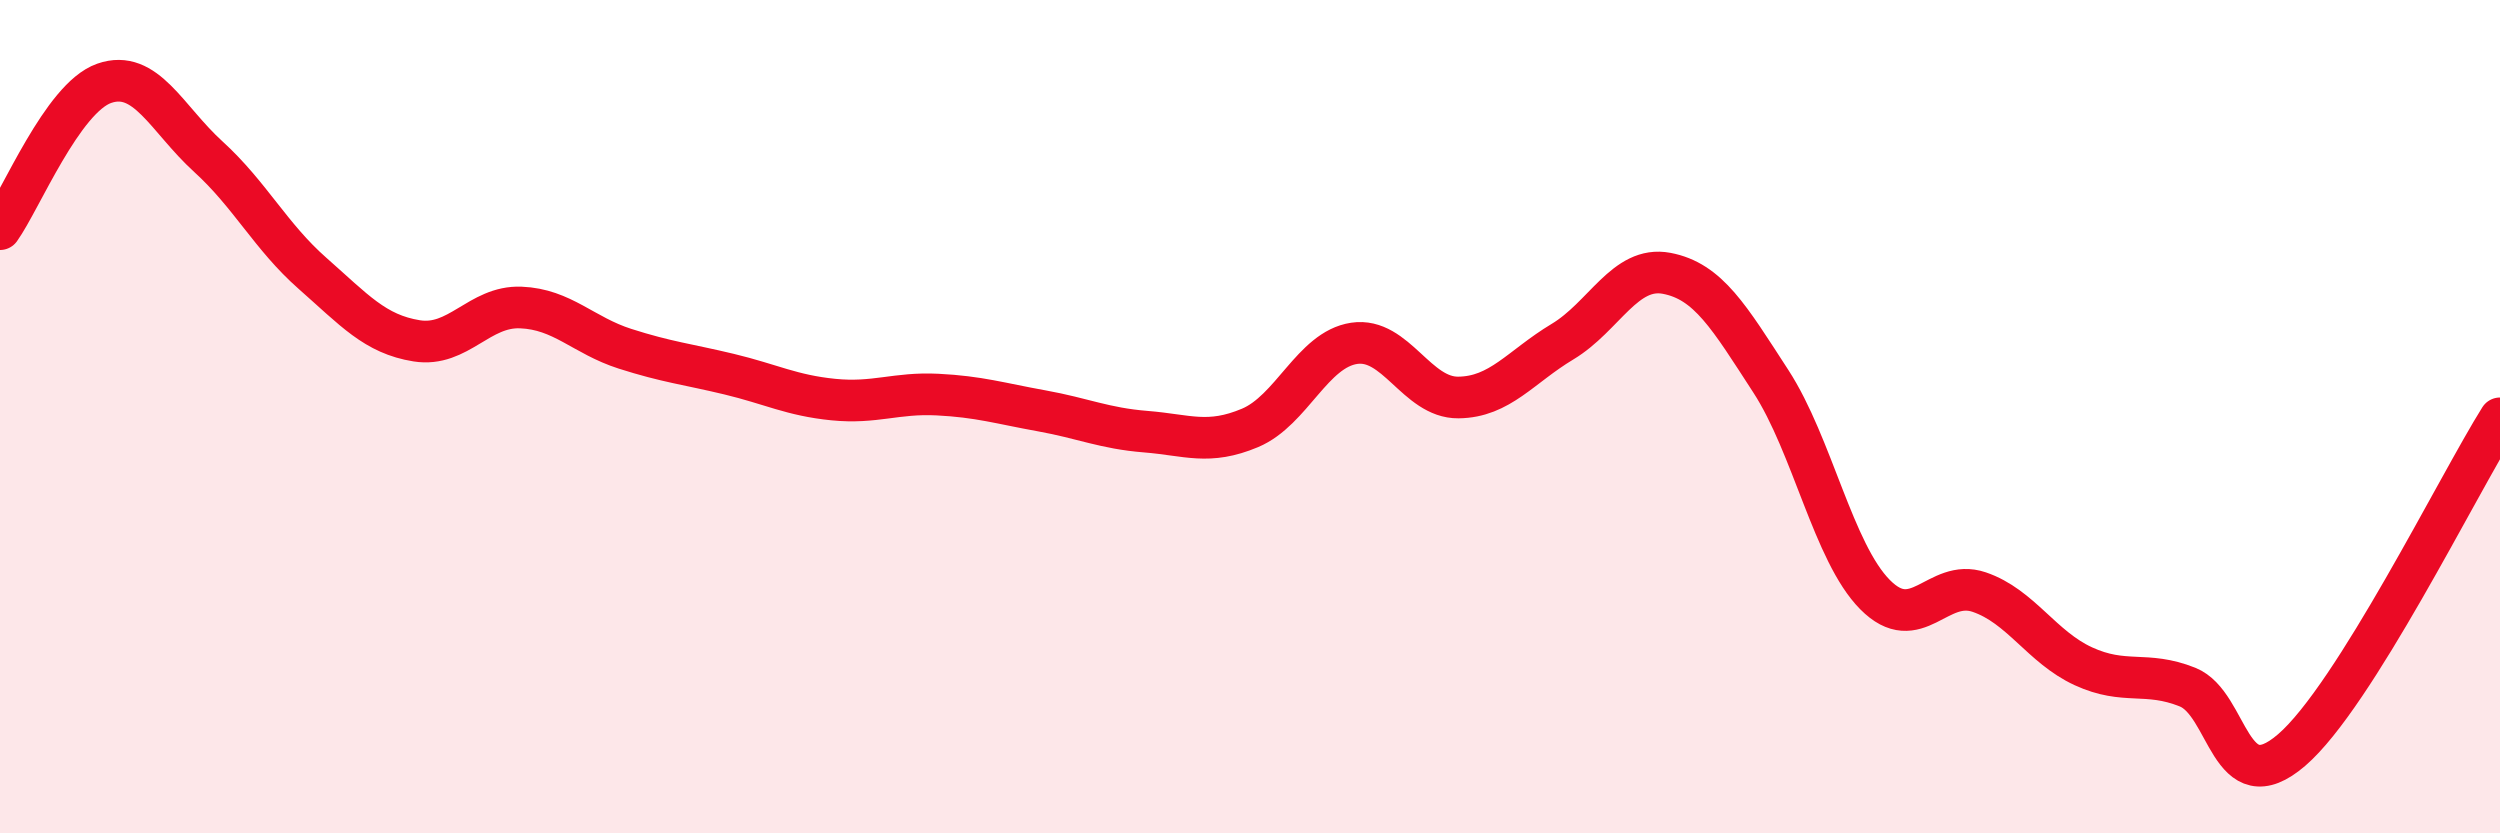
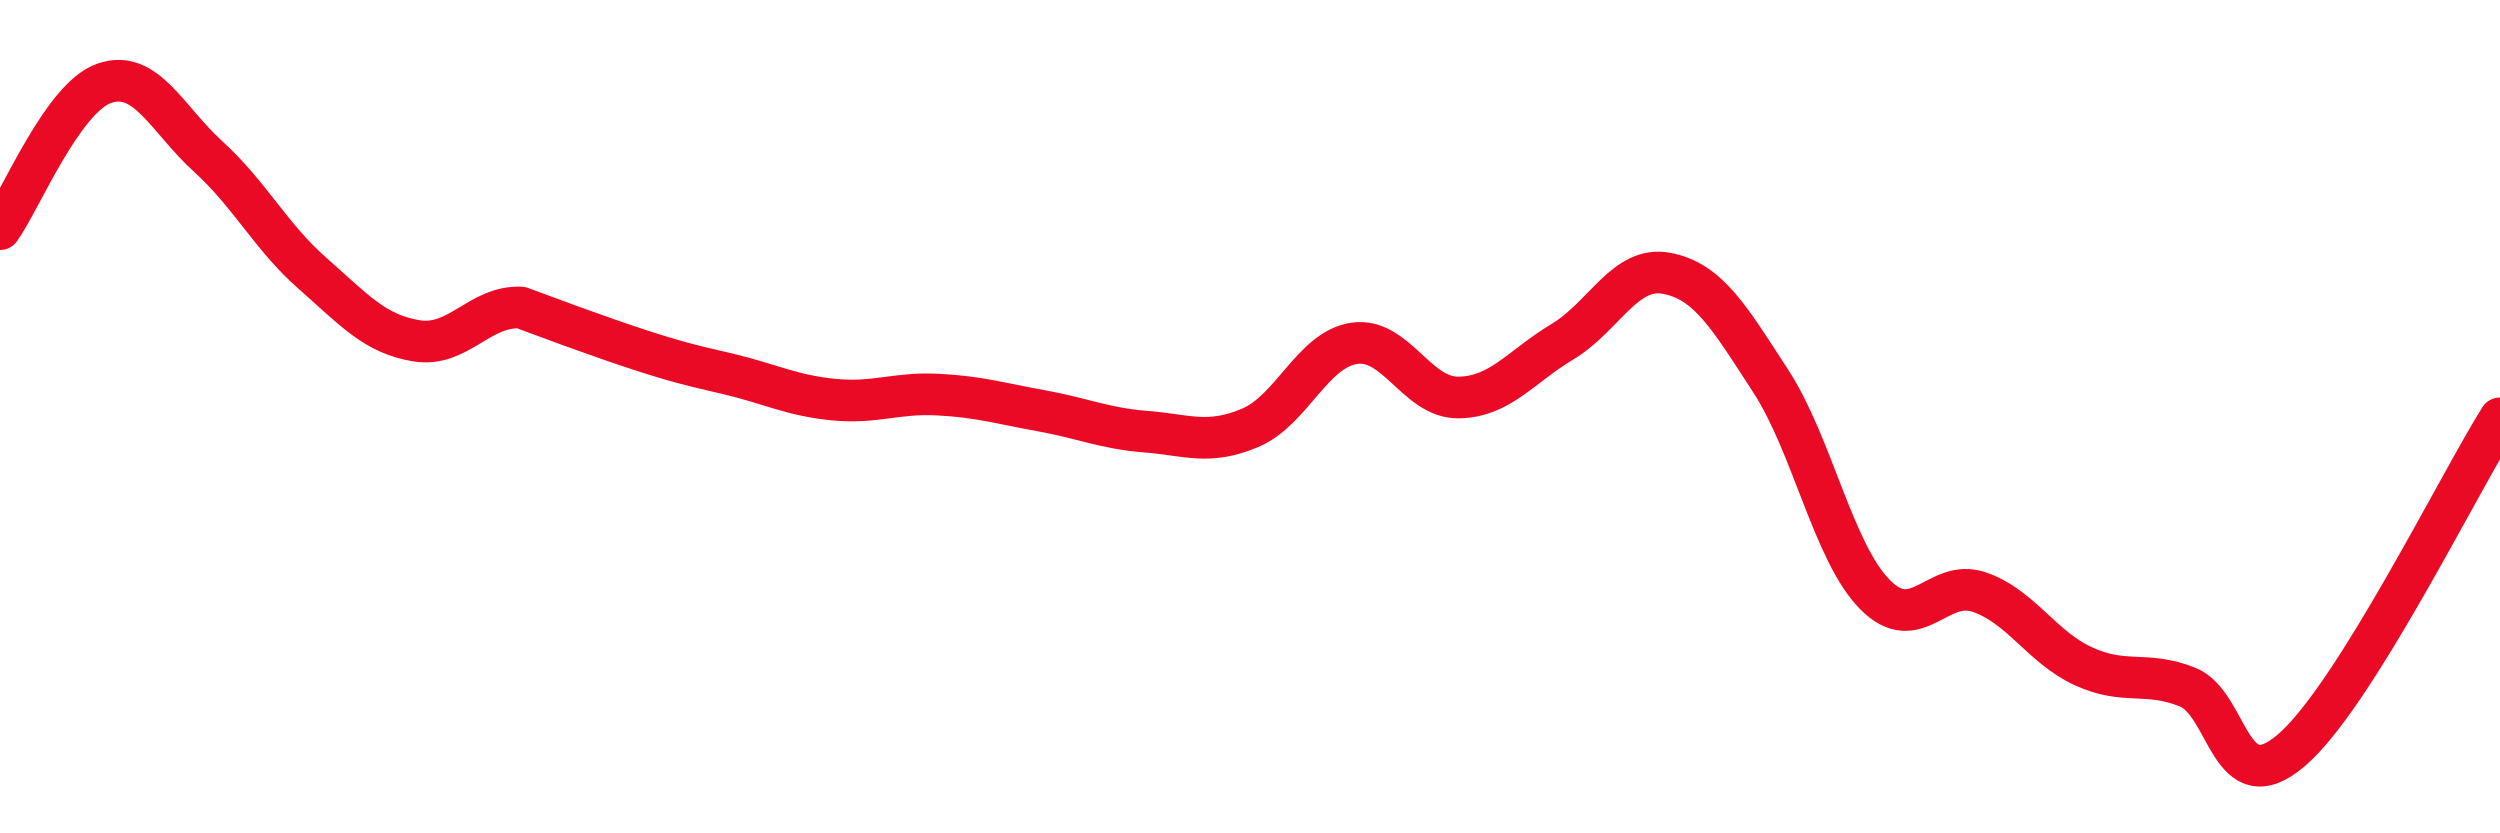
<svg xmlns="http://www.w3.org/2000/svg" width="60" height="20" viewBox="0 0 60 20">
-   <path d="M 0,5.5 C 0.5,4.8 1.5,2.35 2.5,2 C 3.5,1.65 4,2.85 5,3.76 C 6,4.67 6.5,5.68 7.5,6.56 C 8.5,7.44 9,8.02 10,8.18 C 11,8.34 11.5,7.34 12.5,7.38 C 13.5,7.42 14,8.05 15,8.37 C 16,8.69 16.5,8.74 17.5,8.98 C 18.5,9.22 19,9.49 20,9.59 C 21,9.69 21.5,9.42 22.5,9.47 C 23.5,9.52 24,9.68 25,9.86 C 26,10.04 26.5,10.28 27.5,10.36 C 28.5,10.44 29,10.69 30,10.27 C 31,9.85 31.5,8.39 32.5,8.24 C 33.5,8.09 34,9.55 35,9.54 C 36,9.53 36.5,8.8 37.5,8.2 C 38.5,7.6 39,6.37 40,6.56 C 41,6.75 41.5,7.61 42.5,9.15 C 43.5,10.69 44,13.26 45,14.27 C 46,15.28 46.5,13.87 47.5,14.21 C 48.5,14.55 49,15.53 50,15.99 C 51,16.45 51.5,16.09 52.5,16.49 C 53.5,16.89 53.5,19.29 55,18 C 56.5,16.71 59,11.63 60,10.04L60 20L0 20Z" fill="#EB0A25" opacity="0.1" stroke-linecap="round" stroke-linejoin="round" />
-   <path d="M 0,5.5 C 0.5,4.8 1.5,2.35 2.5,2 C 3.5,1.65 4,2.85 5,3.76 C 6,4.67 6.5,5.68 7.5,6.56 C 8.5,7.44 9,8.02 10,8.18 C 11,8.34 11.5,7.34 12.5,7.38 C 13.5,7.42 14,8.05 15,8.37 C 16,8.69 16.5,8.74 17.5,8.98 C 18.5,9.22 19,9.49 20,9.59 C 21,9.69 21.5,9.42 22.5,9.47 C 23.5,9.52 24,9.68 25,9.86 C 26,10.04 26.5,10.28 27.5,10.36 C 28.5,10.44 29,10.69 30,10.27 C 31,9.85 31.5,8.39 32.5,8.24 C 33.5,8.09 34,9.55 35,9.54 C 36,9.53 36.5,8.8 37.5,8.2 C 38.5,7.6 39,6.37 40,6.56 C 41,6.75 41.5,7.61 42.5,9.15 C 43.5,10.69 44,13.26 45,14.27 C 46,15.28 46.5,13.87 47.5,14.21 C 48.5,14.55 49,15.53 50,15.99 C 51,16.45 51.5,16.09 52.5,16.49 C 53.5,16.89 53.5,19.29 55,18 C 56.5,16.71 59,11.63 60,10.04" stroke="#EB0A25" stroke-width="1" fill="none" stroke-linecap="round" stroke-linejoin="round" />
+   <path d="M 0,5.5 C 0.5,4.8 1.5,2.35 2.5,2 C 3.5,1.65 4,2.85 5,3.76 C 6,4.67 6.5,5.68 7.5,6.56 C 8.5,7.44 9,8.02 10,8.18 C 11,8.34 11.5,7.34 12.5,7.38 C 16,8.69 16.5,8.74 17.5,8.98 C 18.5,9.22 19,9.49 20,9.59 C 21,9.69 21.5,9.42 22.5,9.47 C 23.5,9.52 24,9.68 25,9.86 C 26,10.04 26.5,10.28 27.5,10.36 C 28.5,10.44 29,10.69 30,10.27 C 31,9.85 31.5,8.39 32.5,8.24 C 33.5,8.09 34,9.55 35,9.54 C 36,9.53 36.5,8.8 37.5,8.2 C 38.5,7.6 39,6.37 40,6.56 C 41,6.75 41.5,7.61 42.5,9.15 C 43.5,10.69 44,13.26 45,14.27 C 46,15.28 46.5,13.87 47.5,14.21 C 48.5,14.55 49,15.53 50,15.99 C 51,16.45 51.5,16.09 52.5,16.49 C 53.5,16.89 53.5,19.29 55,18 C 56.5,16.71 59,11.63 60,10.04" stroke="#EB0A25" stroke-width="1" fill="none" stroke-linecap="round" stroke-linejoin="round" />
</svg>